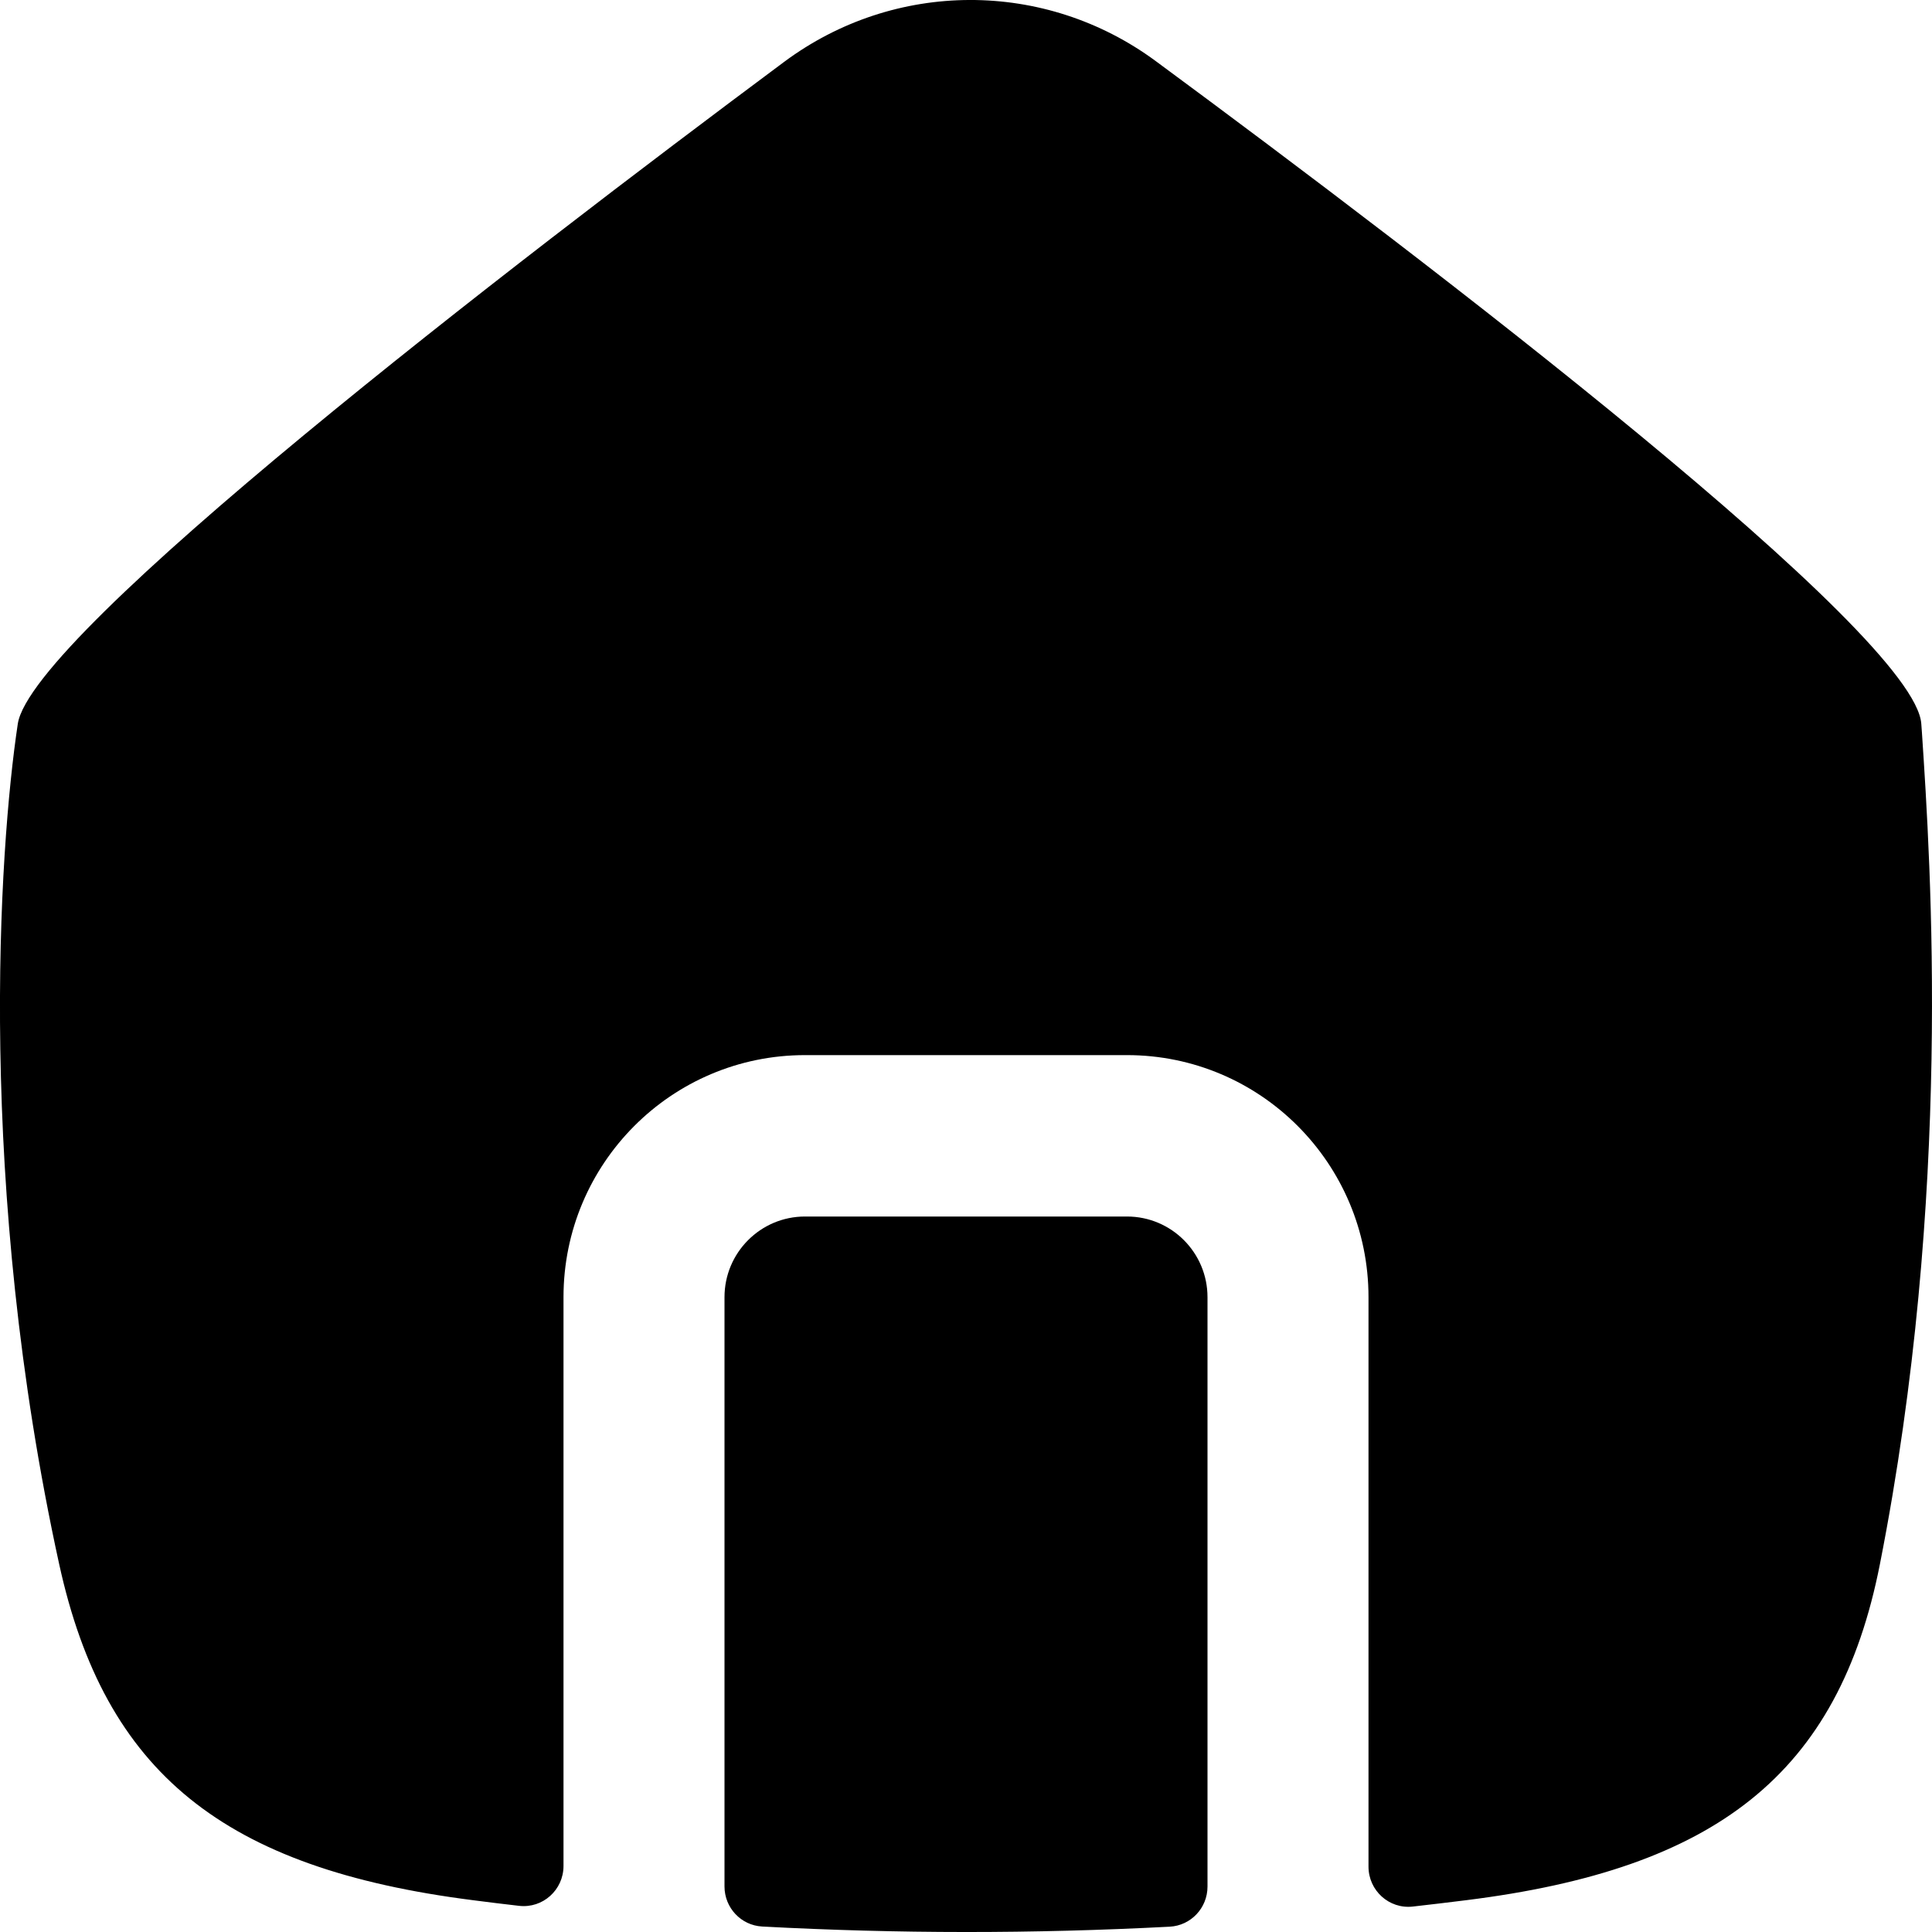
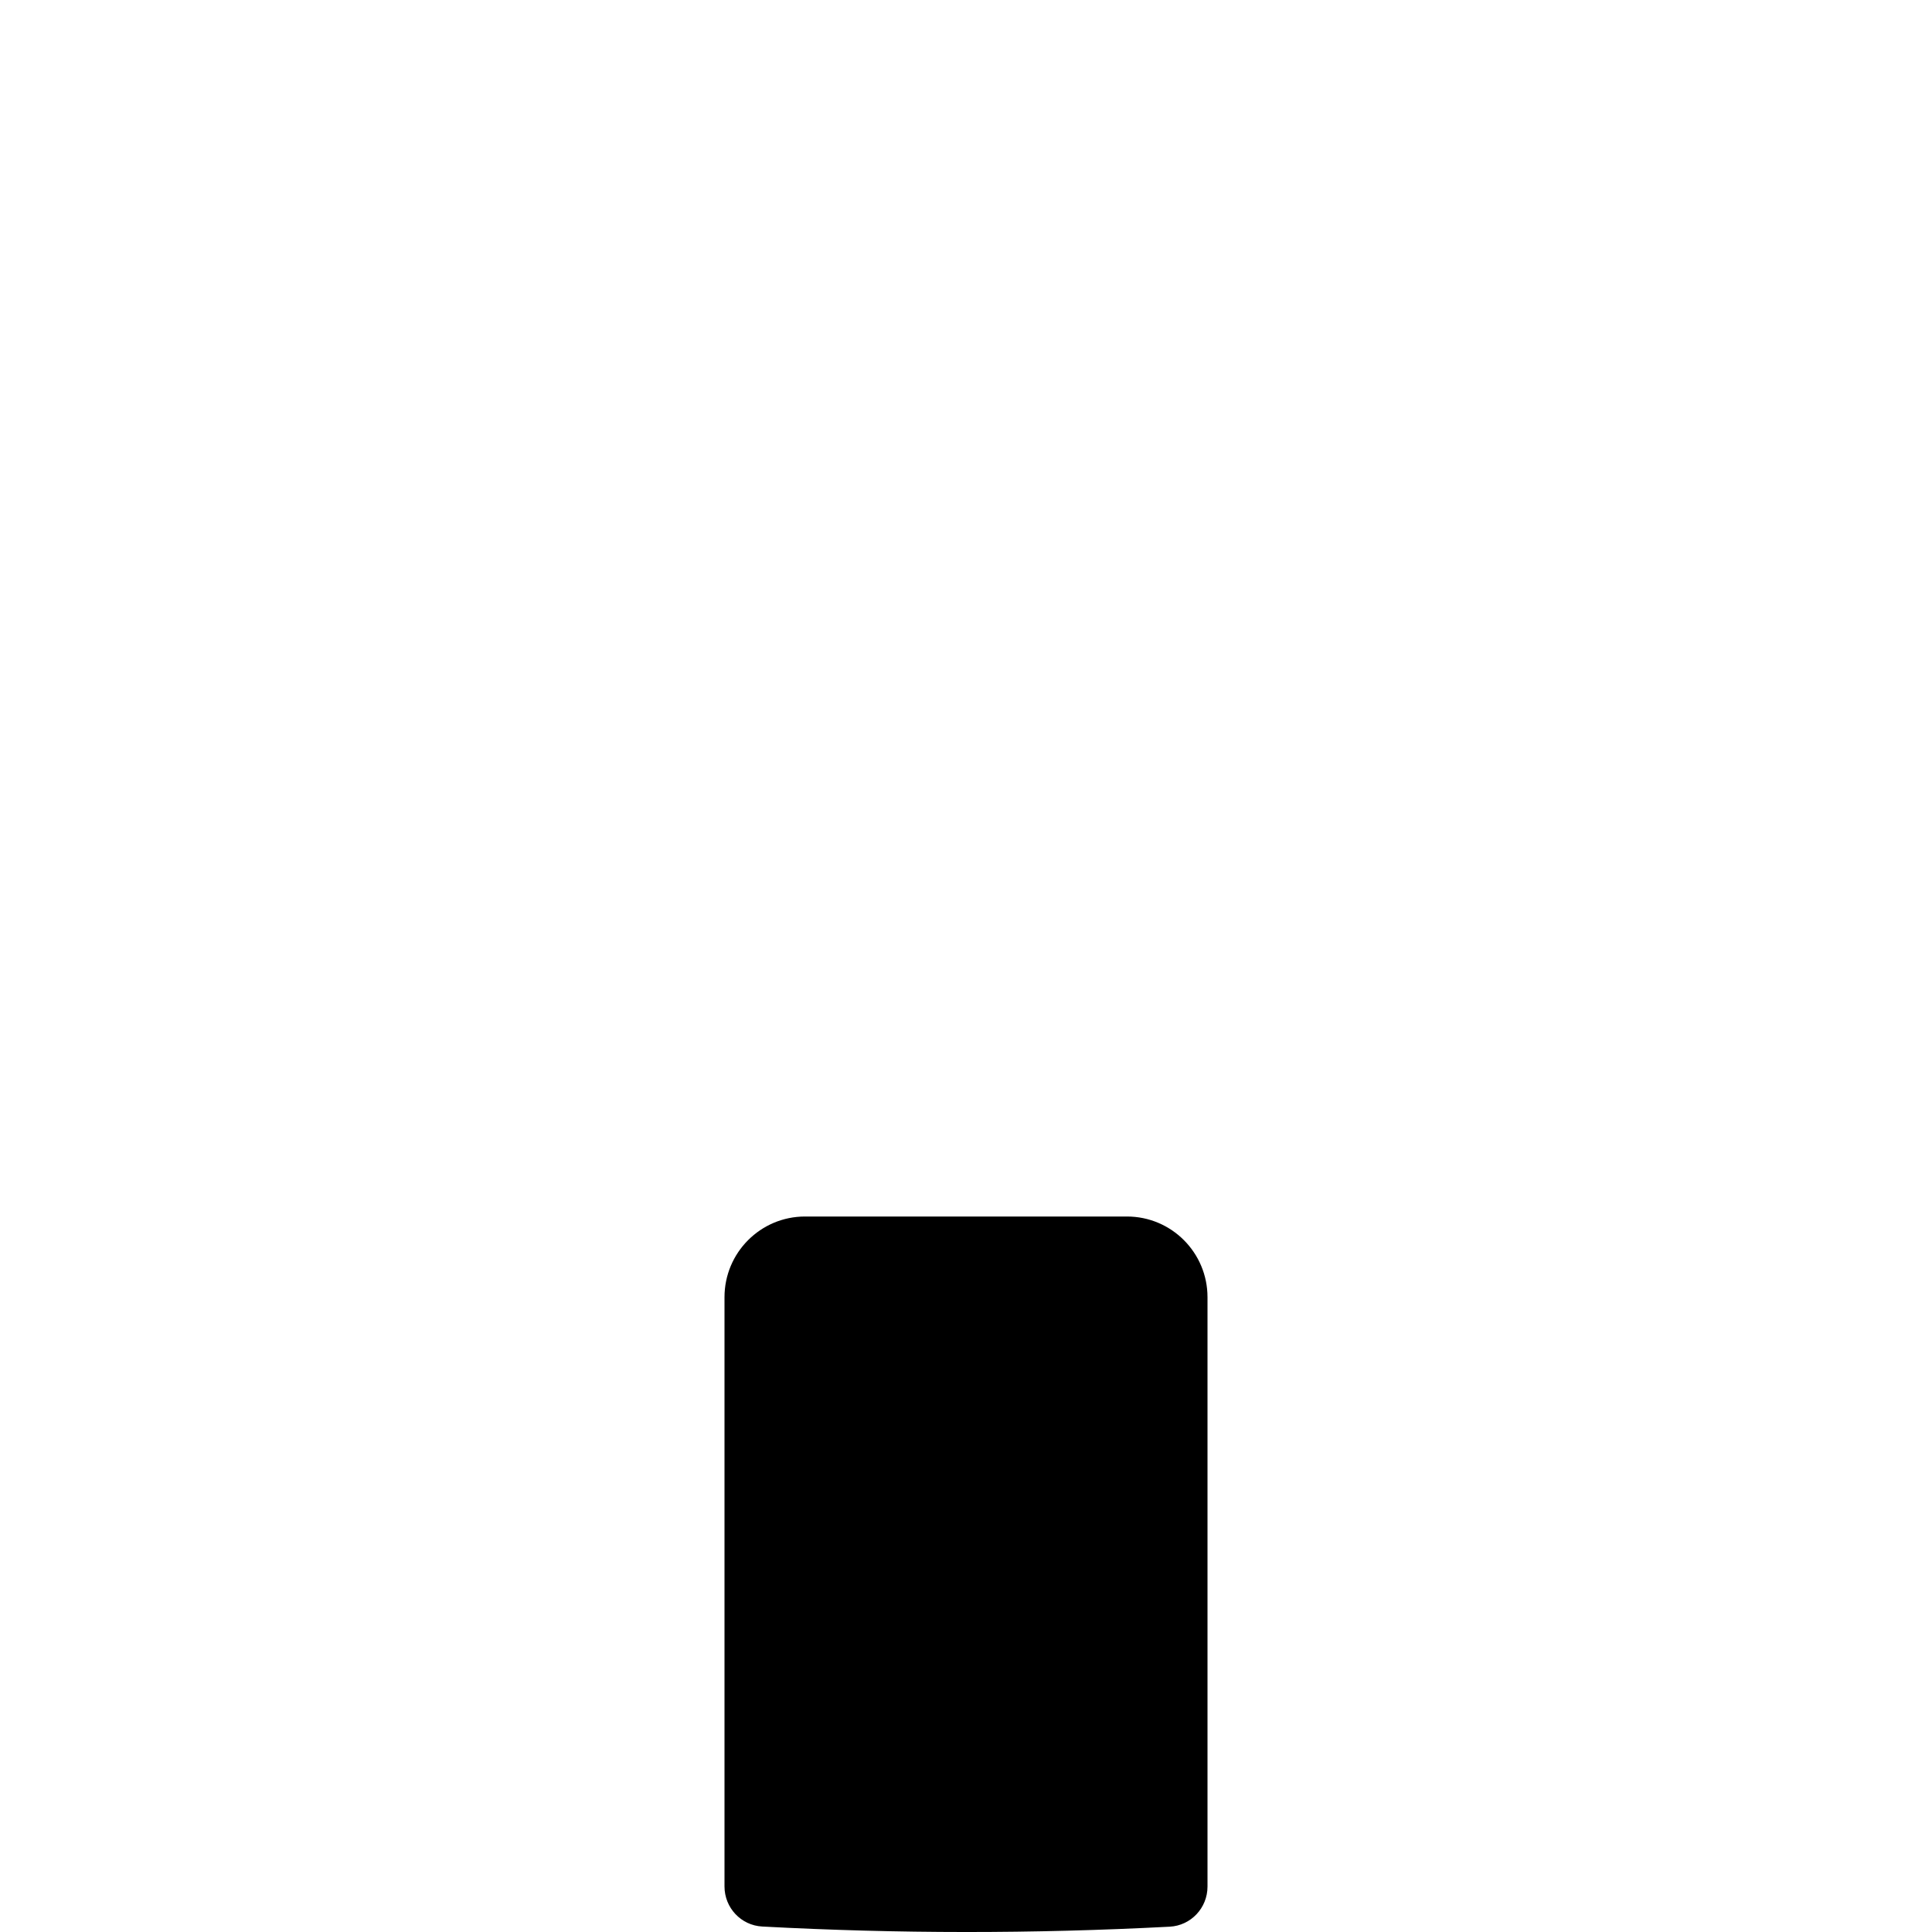
<svg xmlns="http://www.w3.org/2000/svg" width="24" height="24" viewBox="0 0 24 24" fill="none">
-   <path d="M0.735 19.43C-0.293 14.733 -0.015 10.56 0.221 8.992C0.39 7.873 6.347 3.295 9.739 0.77C11.113 -0.253 12.98 -0.257 14.357 0.759C17.778 3.283 23.793 7.874 23.867 8.992C23.87 9.028 23.872 9.064 23.875 9.102C23.984 10.745 24.257 14.839 23.353 19.43C22.839 22.04 21.317 23.218 18.213 23.605C17.991 23.633 17.77 23.659 17.55 23.684C17.256 23.717 17 23.485 17 23.188V16.114C17 14.454 15.657 13.107 14 13.107L10 13.107C8.343 13.107 7 14.454 7 16.114L7 23.18C7 23.477 6.743 23.709 6.448 23.675C6.258 23.653 6.067 23.63 5.876 23.605C2.773 23.21 1.302 22.021 0.735 19.43Z" fill="black" />
  <path d="M9 23.434C9 23.699 9.205 23.918 9.469 23.932C11.152 24.022 12.832 24.023 14.531 23.934C14.794 23.92 15 23.701 15 23.436L15 16.114C15 15.561 14.552 15.112 14 15.112L10 15.112C9.448 15.112 9 15.561 9 16.114L9 23.434Z" fill="black" />
</svg>